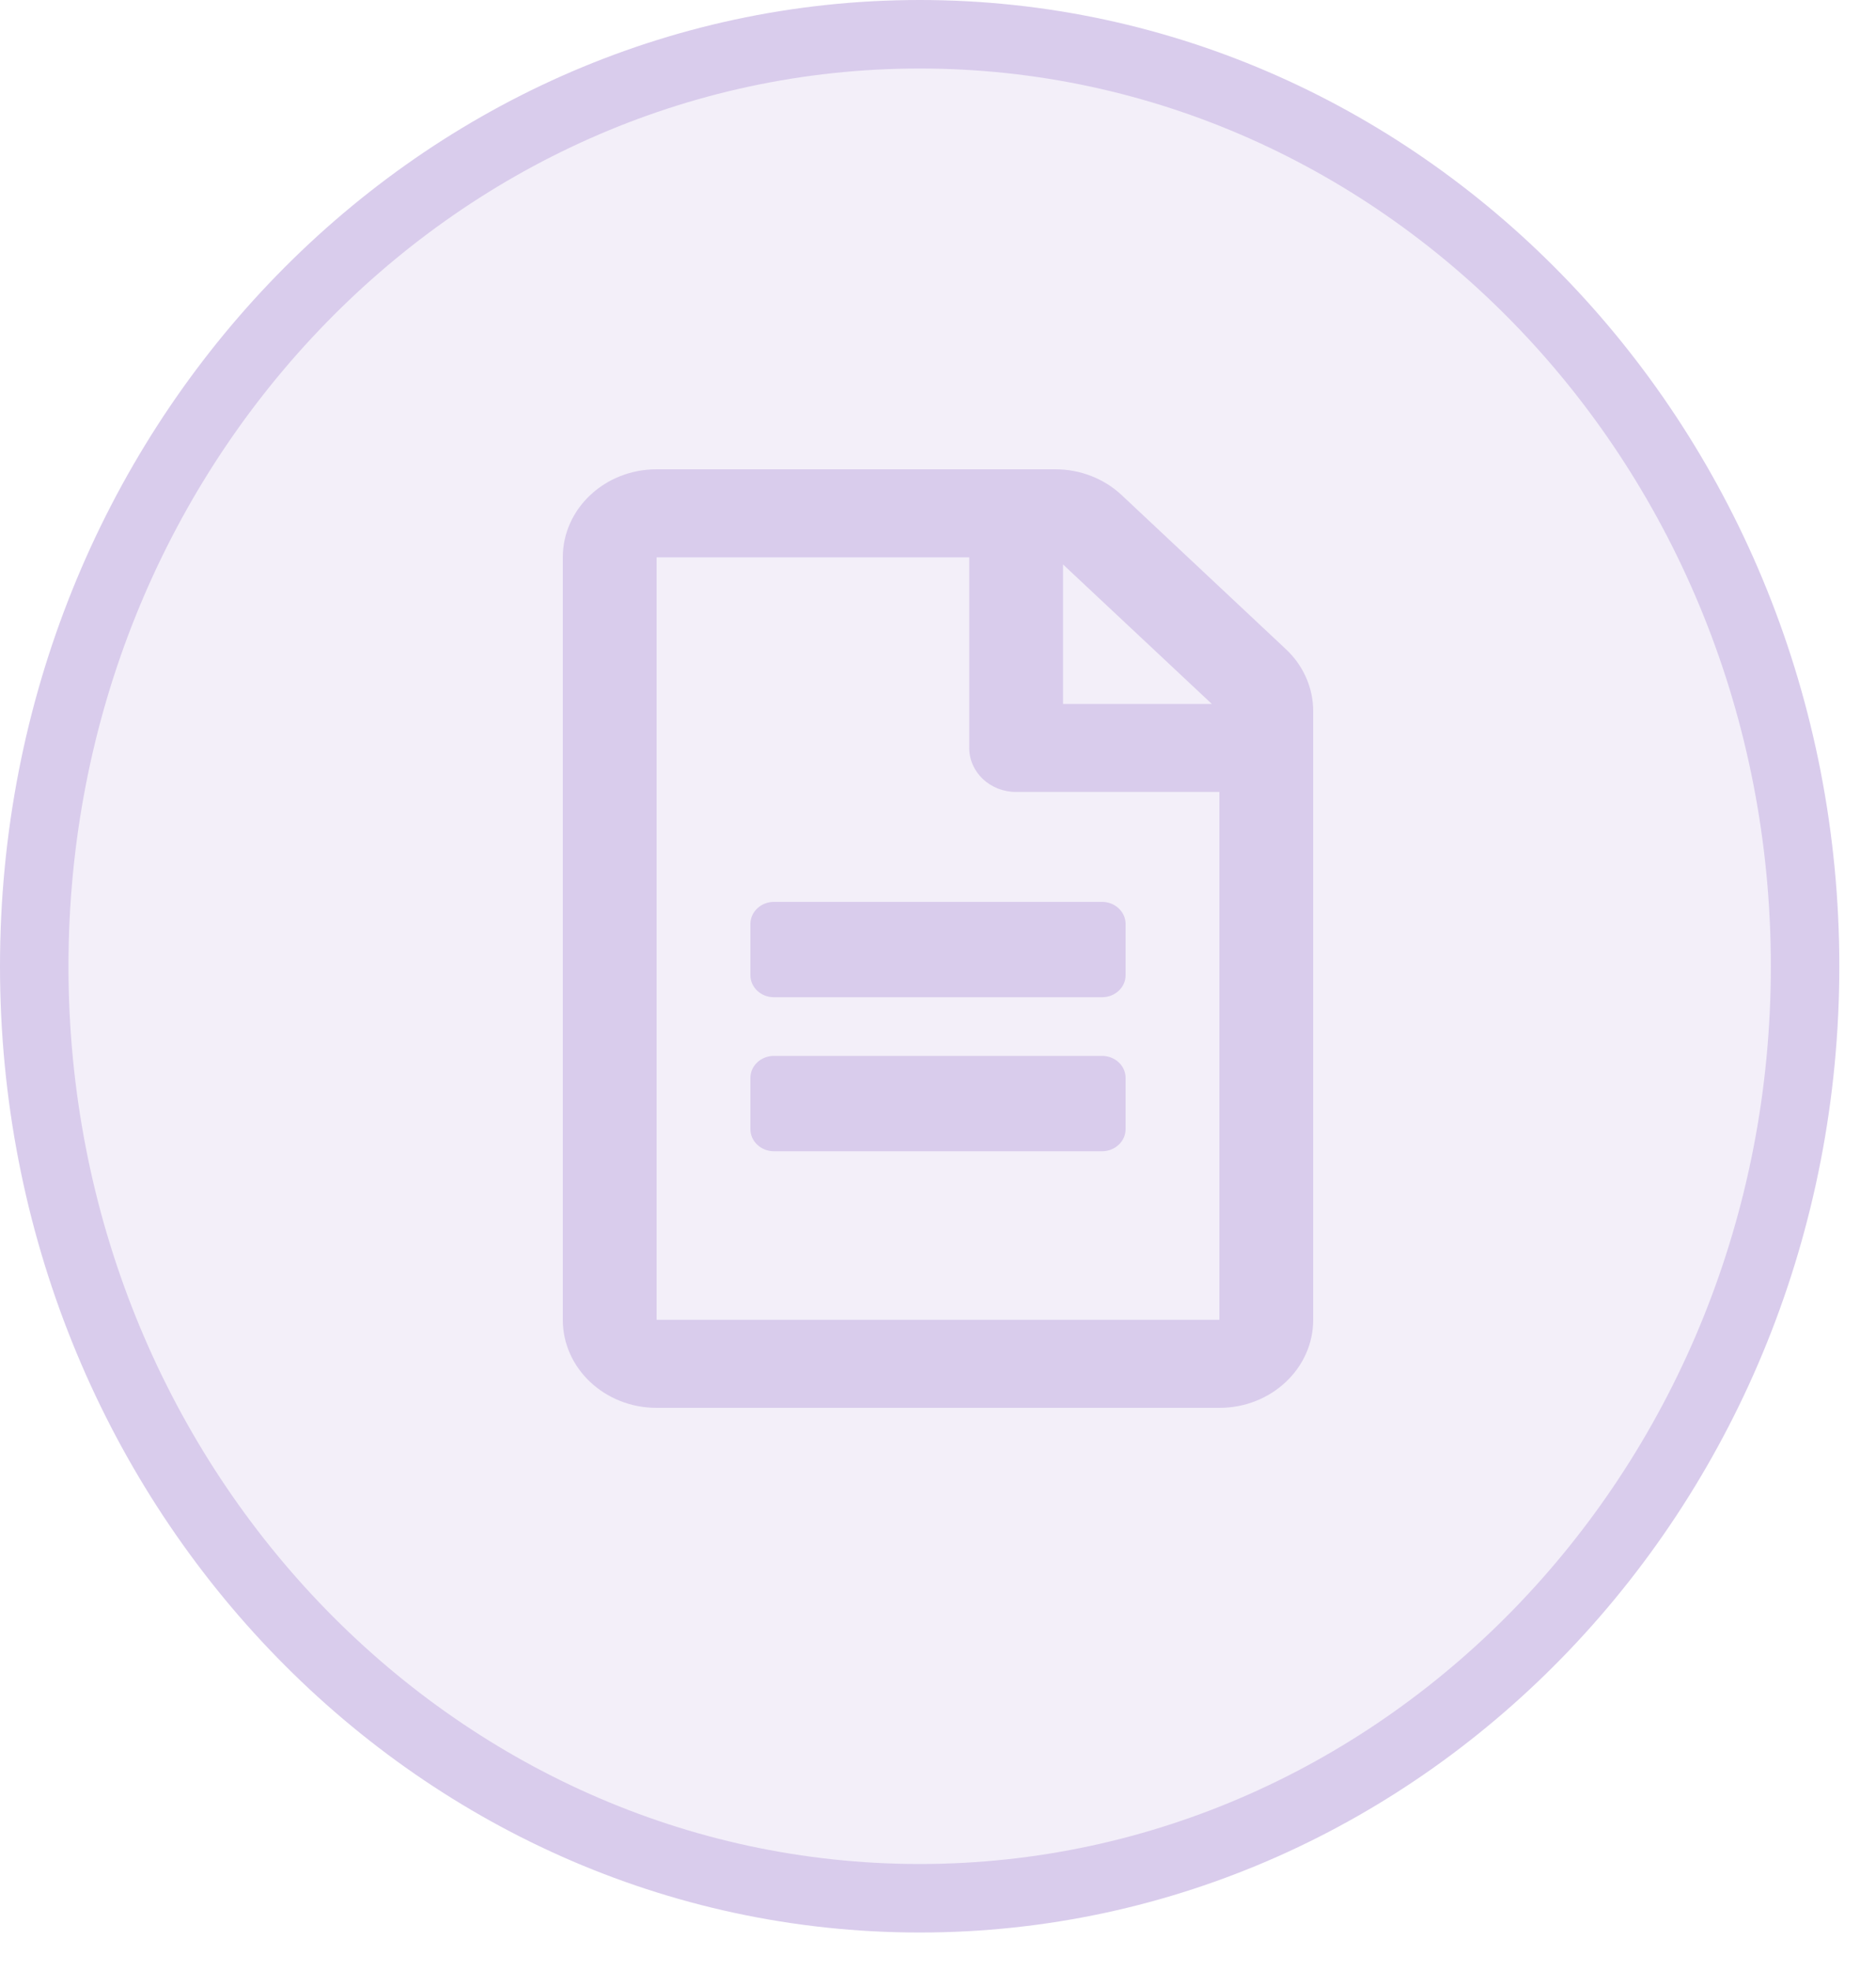
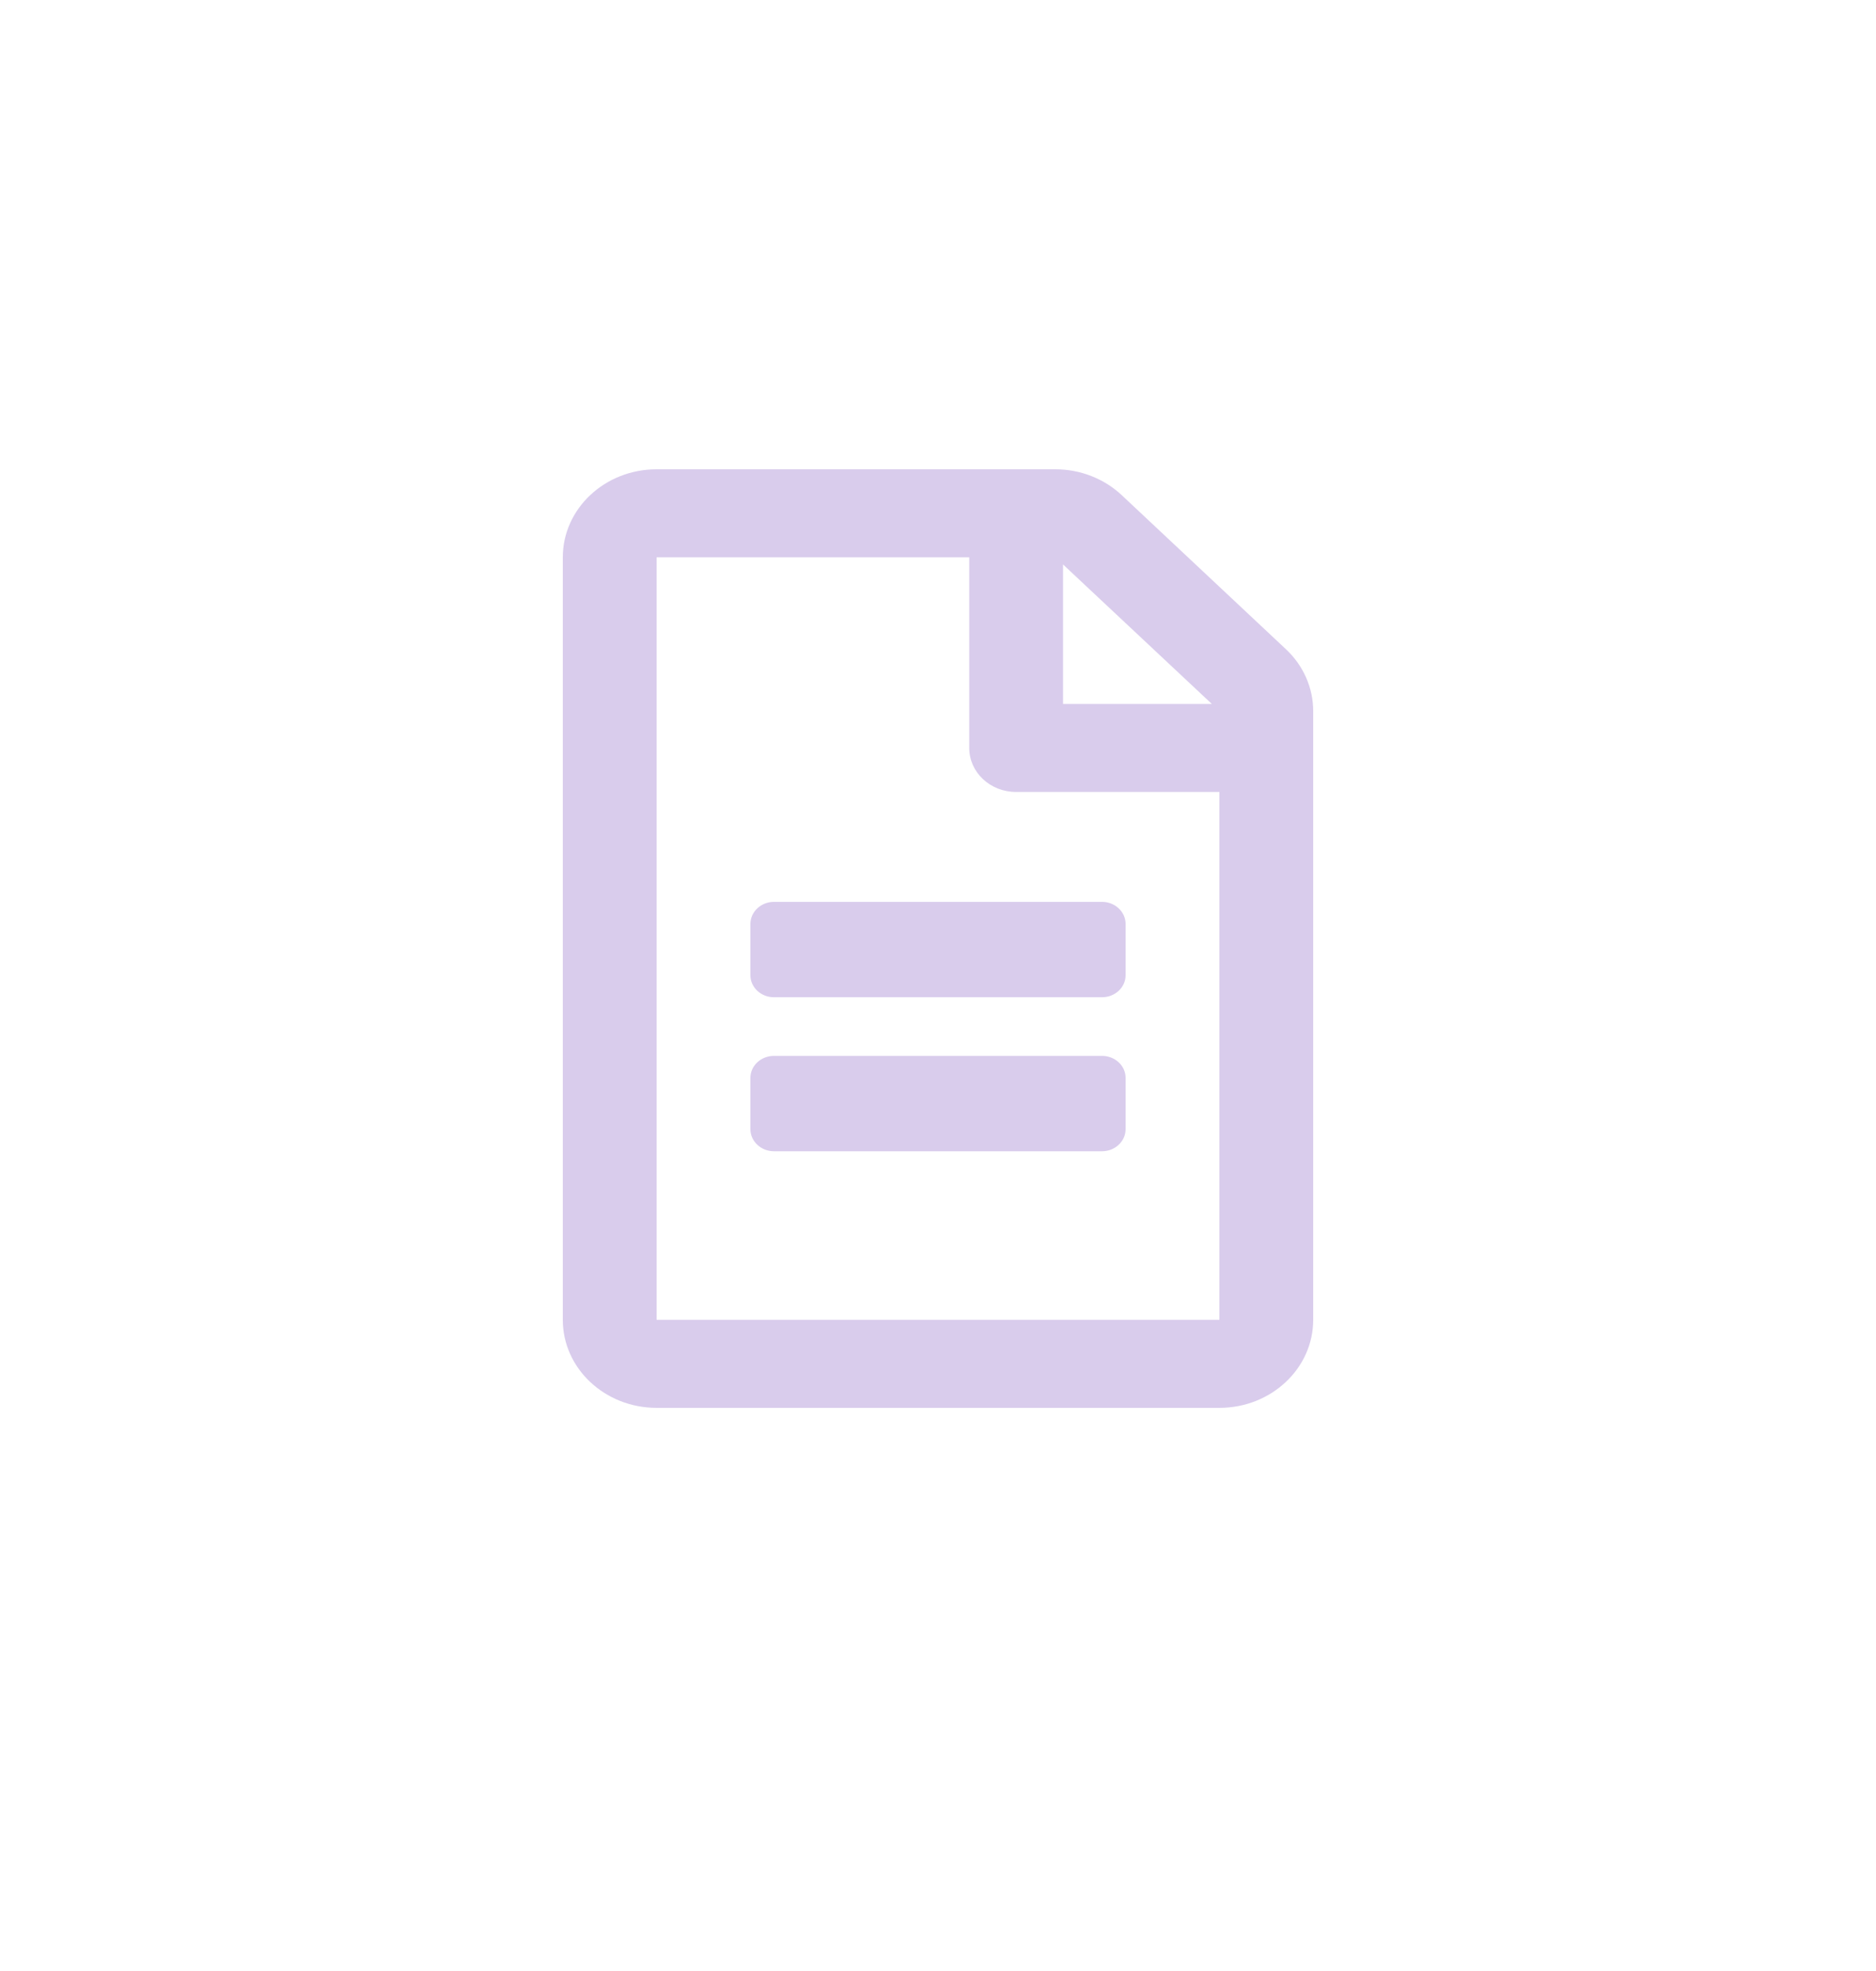
<svg xmlns="http://www.w3.org/2000/svg" width="20" height="21" viewBox="0 0 20 21" fill="none">
-   <path d="M19.244 10.295C19.244 15.796 15.002 20.225 9.805 20.225C4.608 20.225 0.365 15.796 0.365 10.295C0.365 4.794 4.608 0.365 9.805 0.365C15.002 0.365 19.244 4.794 19.244 10.295Z" fill="#D9CDEC" fill-opacity="0.31" stroke="#D9CCEC" stroke-width="0.73" />
  <path d="M12 9.844V10.391C12 10.52 11.887 10.625 11.75 10.625H8.25C8.113 10.625 8 10.52 8 10.391V9.844C8 9.715 8.113 9.609 8.25 9.609H11.75C11.887 9.609 12 9.715 12 9.844ZM11.75 11.25H8.25C8.113 11.25 8 11.355 8 11.484V12.031C8 12.16 8.113 12.266 8.25 12.266H11.75C11.887 12.266 12 12.16 12 12.031V11.484C12 11.355 11.887 11.25 11.75 11.25ZM14 7.576V14.062C14 14.58 13.552 15 13 15H7C6.448 15 6 14.58 6 14.062V5.938C6 5.42 6.448 5 7 5H11.252C11.517 5 11.771 5.1 11.958 5.275L13.706 6.914C13.894 7.088 14 7.328 14 7.576ZM11.333 6.014V7.5H12.919L11.333 6.014ZM13 14.062V8.438H10.833C10.556 8.438 10.333 8.229 10.333 7.969V5.938H7V14.062H13Z" fill="#D9CCEC" />
</svg>